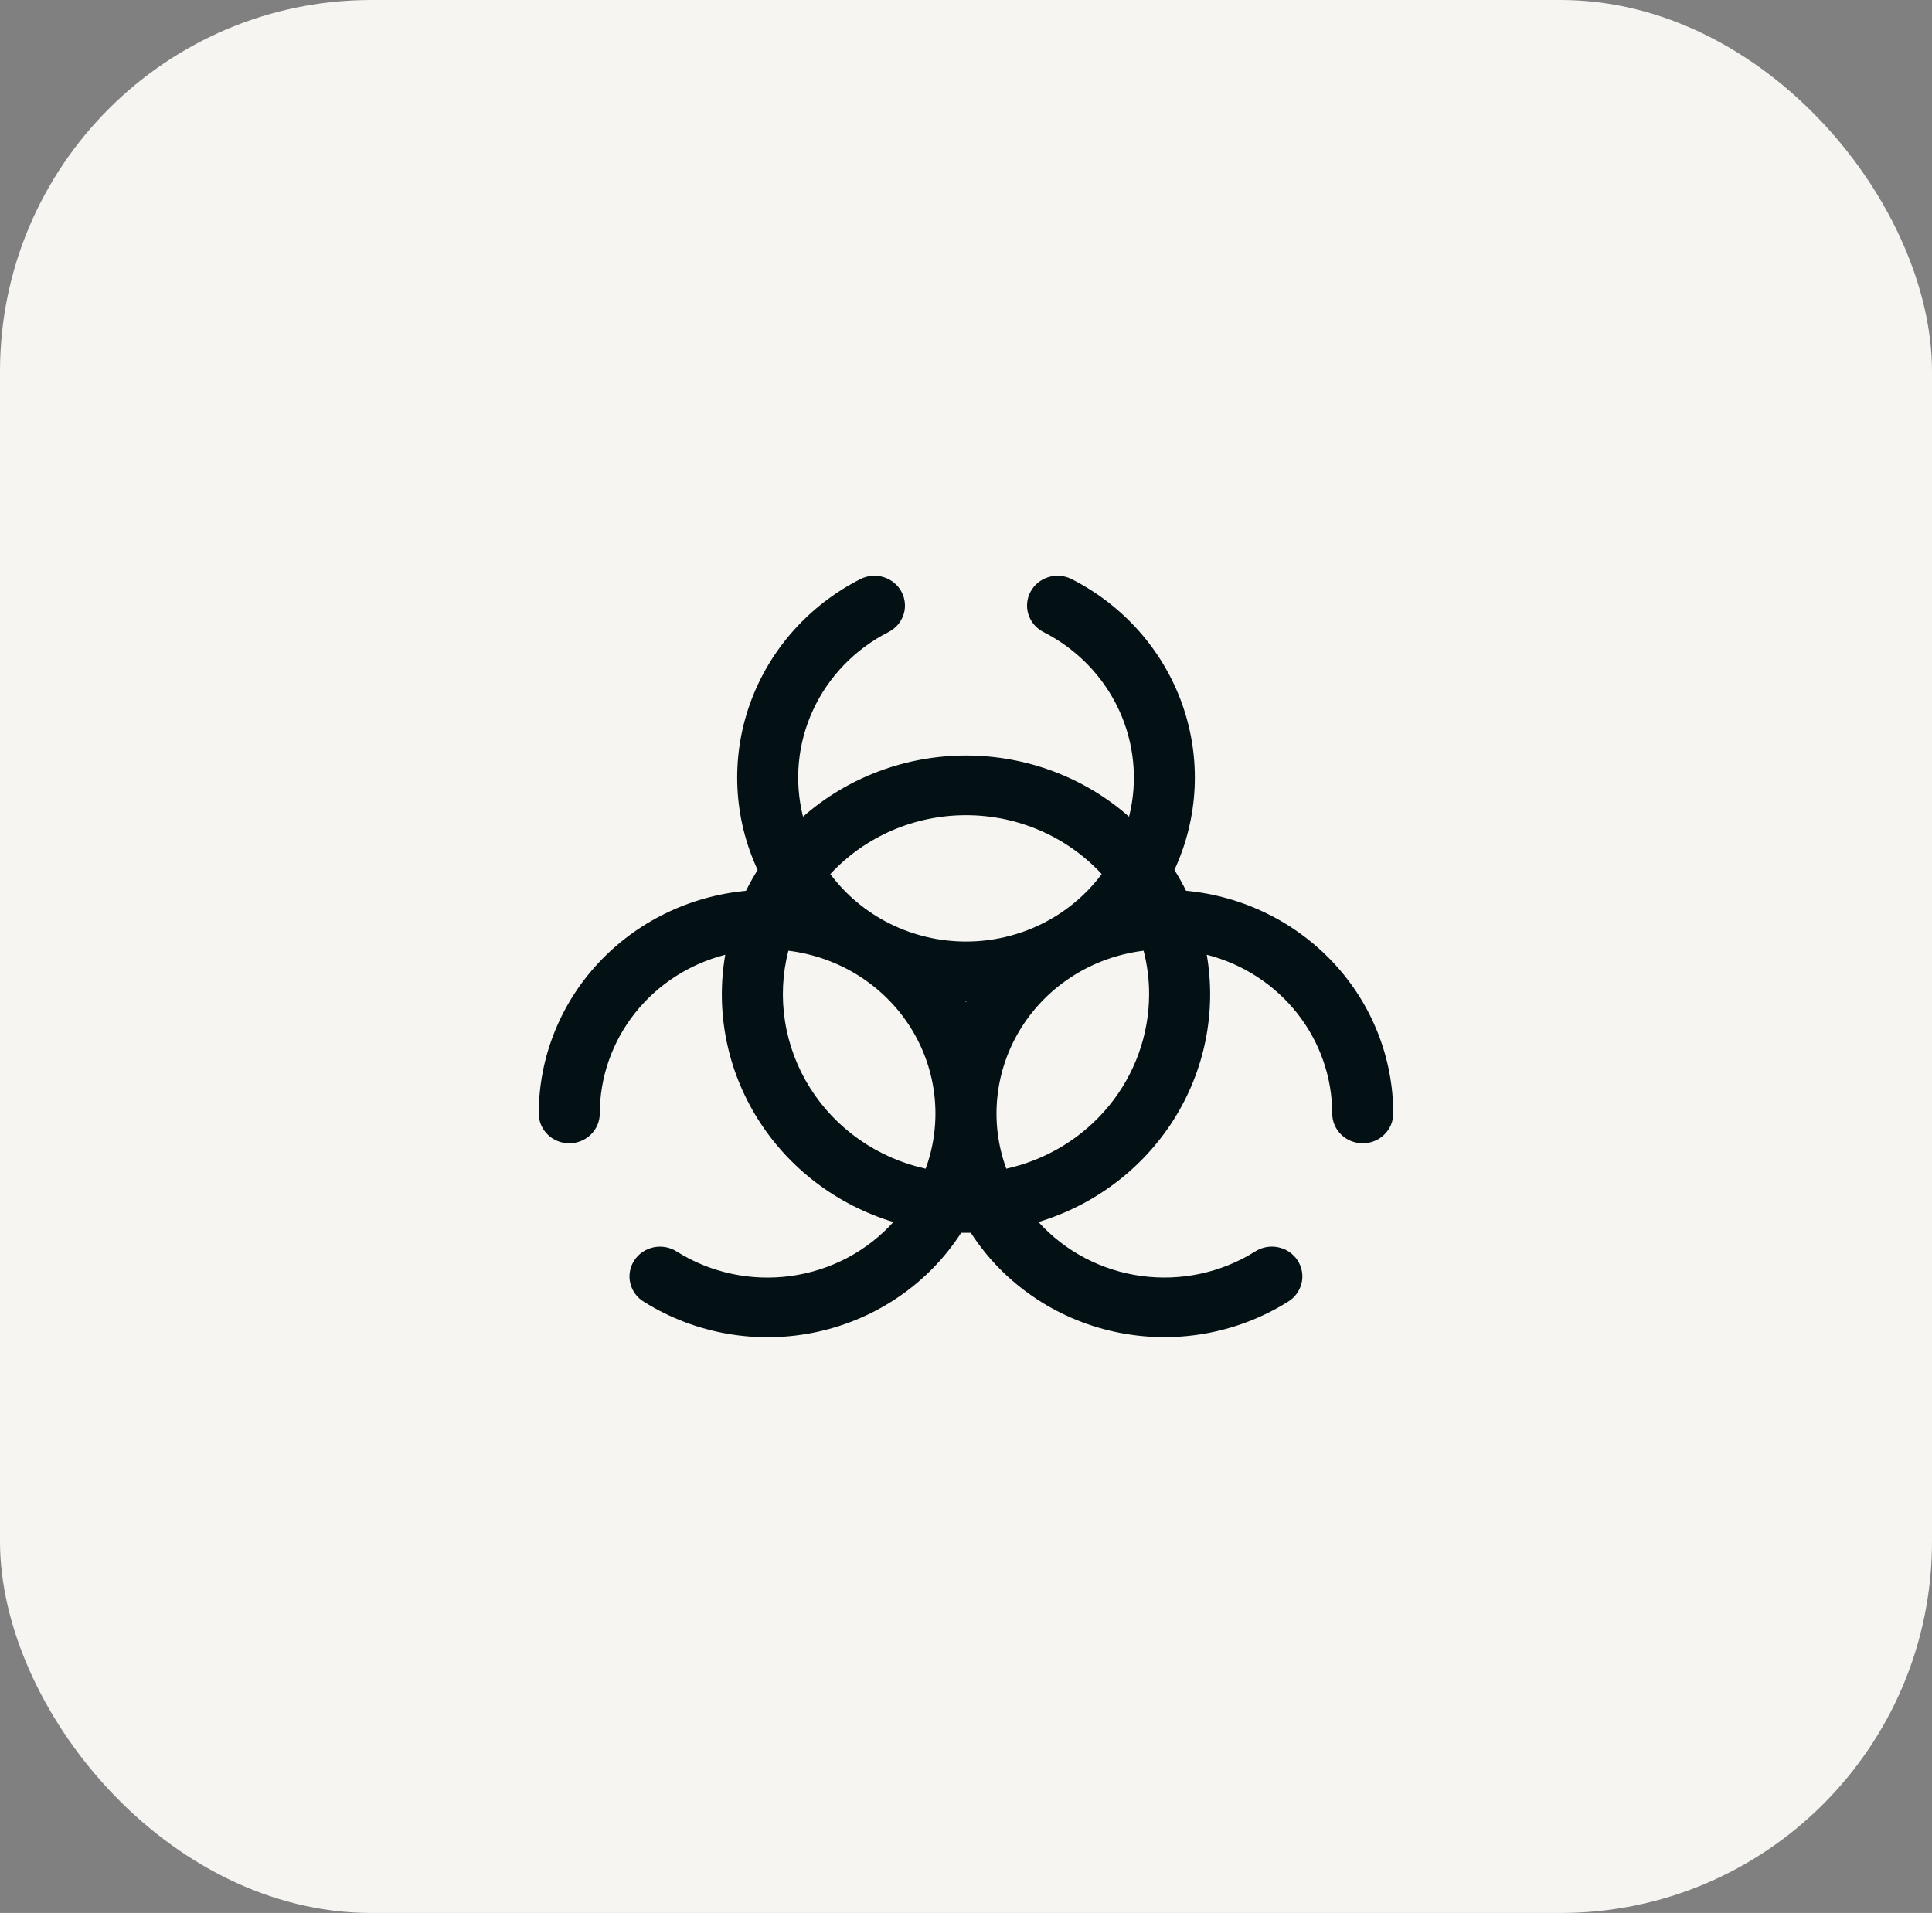
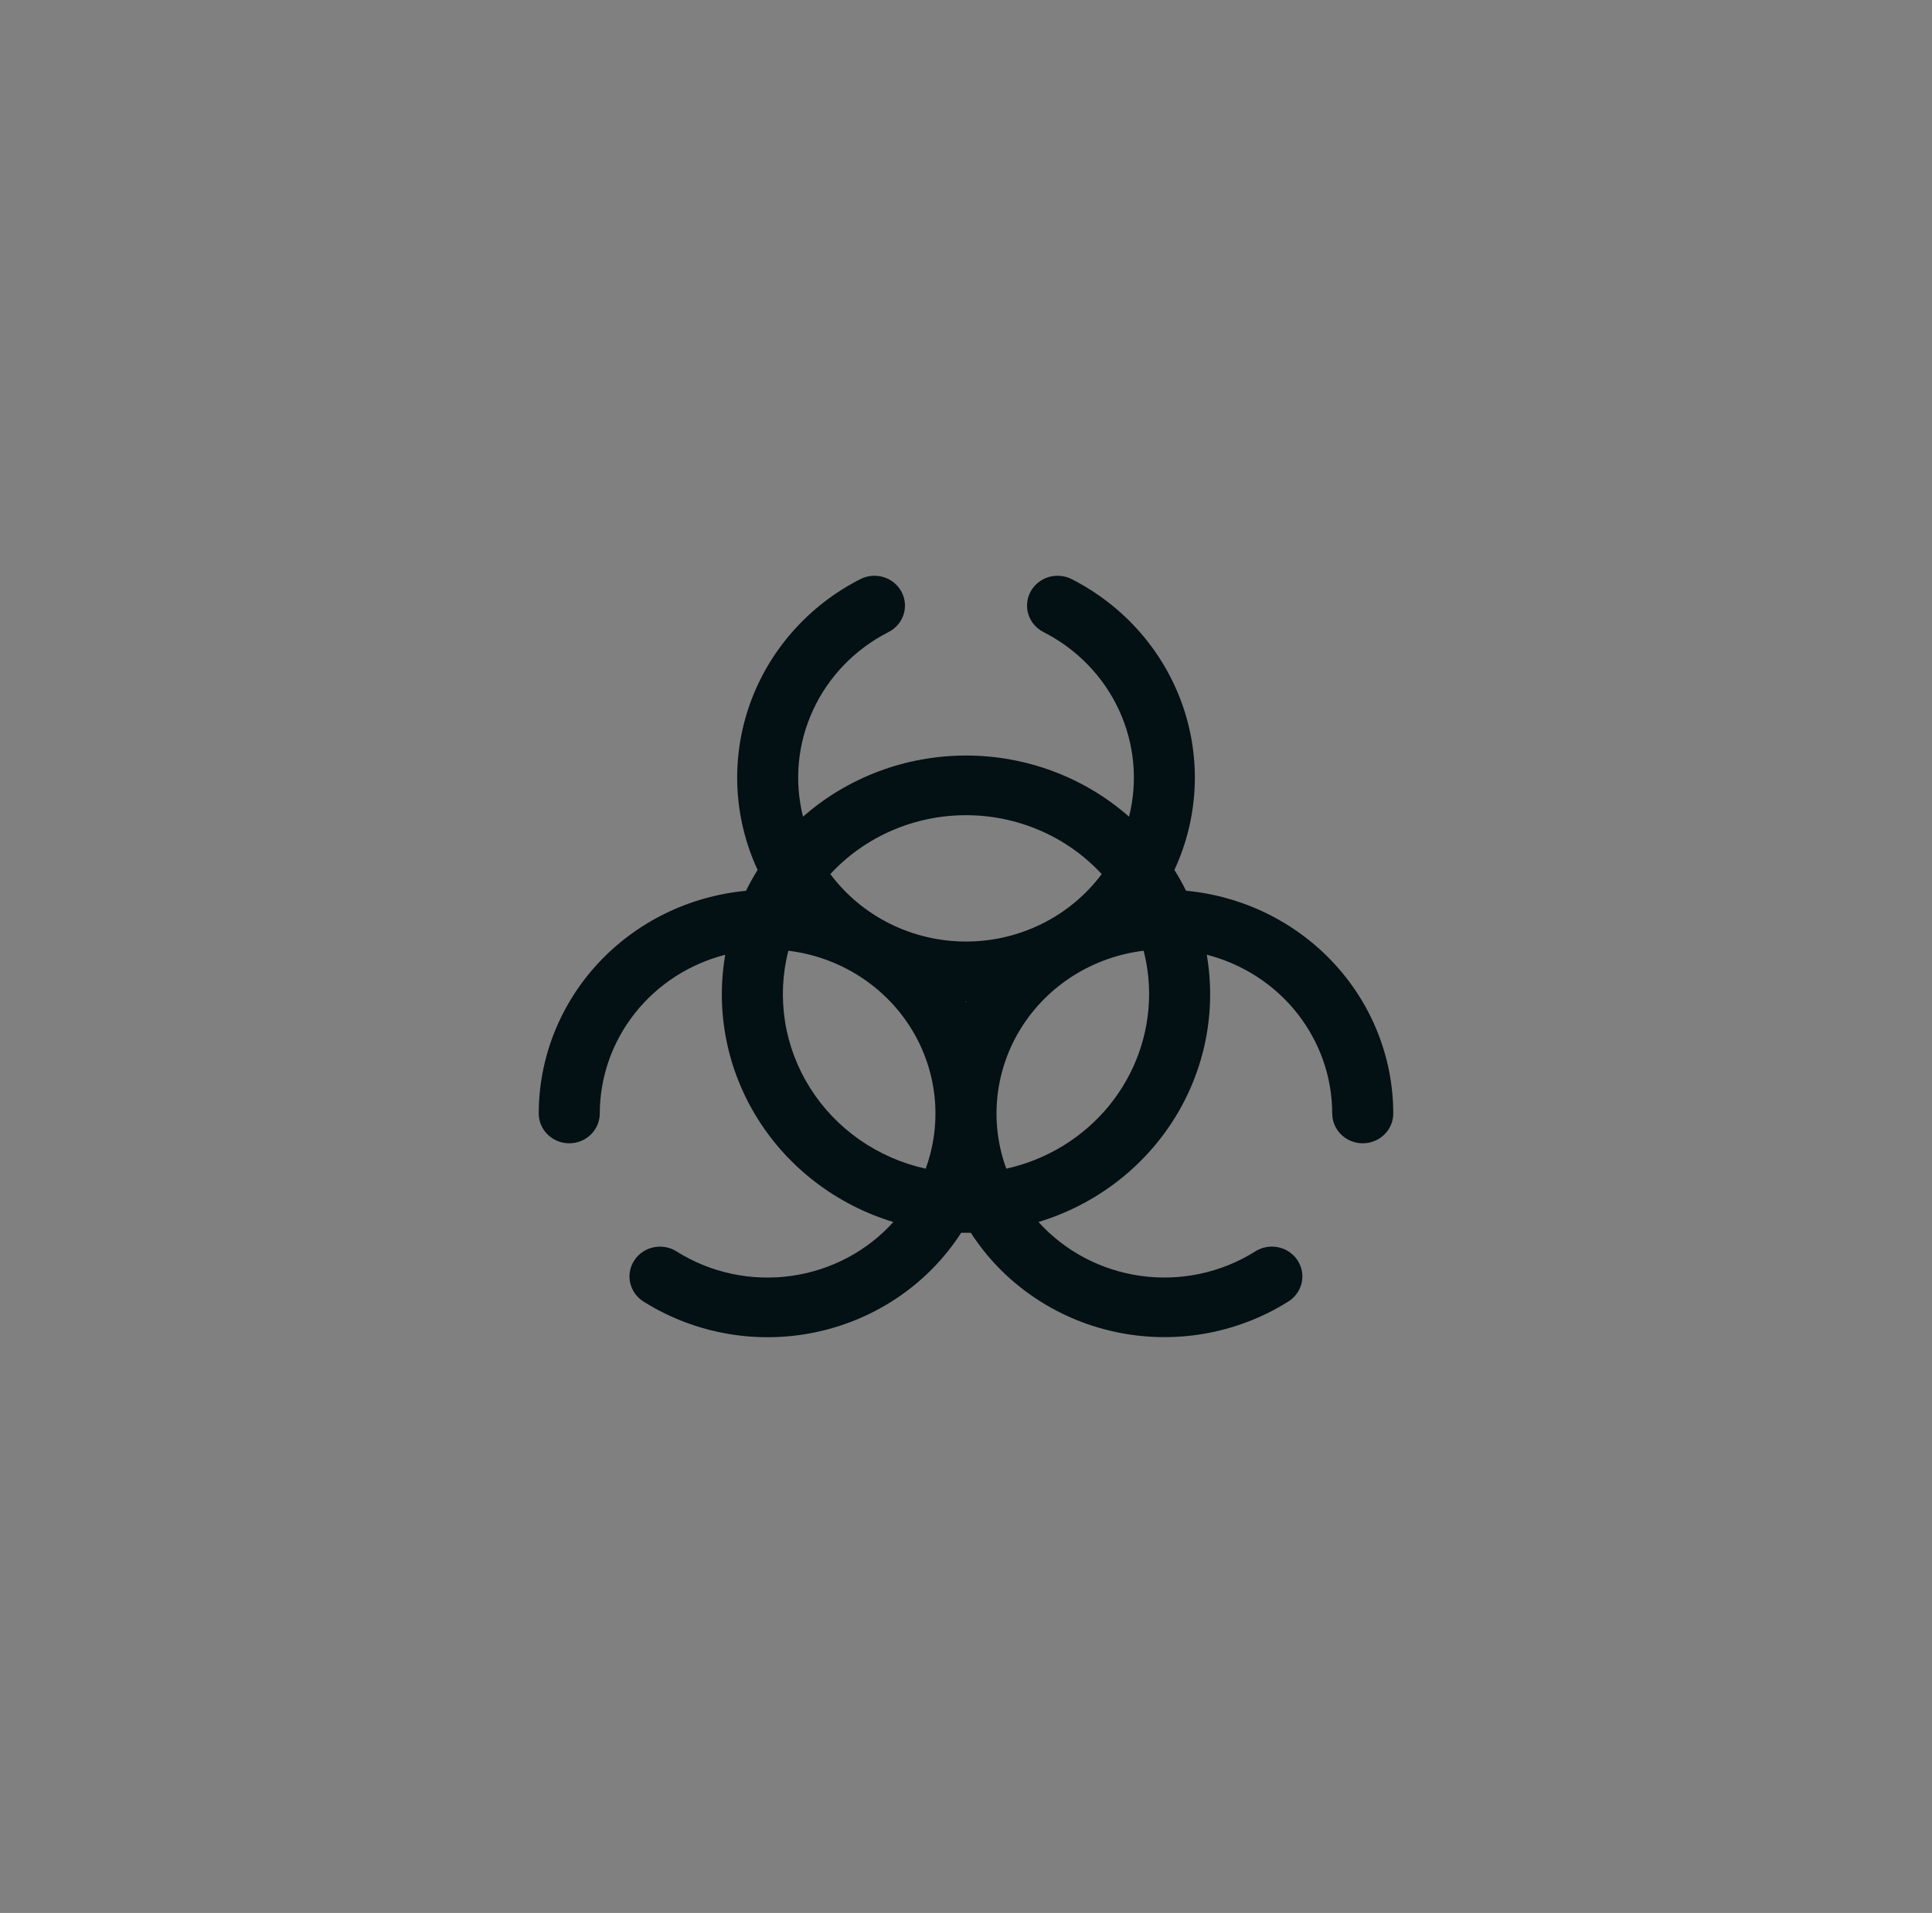
<svg xmlns="http://www.w3.org/2000/svg" width="104" height="103" viewBox="0 0 104 103" fill="none">
  <rect x="0" y="0" width="104" height="103" fill="#808080" stroke="none" />
  <g id="Group 573">
-     <rect id="Rectangle 619" width="104" height="103" rx="20" fill="#F7F5F2" />
    <path id="Vector" d="M40.155 47.964C40.347 47.578 40.556 47.204 40.783 46.84C39.481 44.034 39.329 40.847 40.357 37.934C41.385 35.022 43.516 32.605 46.312 31.182C46.698 30.985 47.149 30.946 47.564 31.074C47.98 31.202 48.327 31.486 48.528 31.864C48.73 32.241 48.77 32.682 48.639 33.088C48.508 33.495 48.218 33.834 47.831 34.031C46.035 34.944 44.605 36.421 43.77 38.224C42.935 40.026 42.744 42.051 43.227 43.973C45.635 41.853 48.761 40.68 52.002 40.68C55.243 40.68 58.369 41.853 60.777 43.973C61.26 42.051 61.068 40.026 60.232 38.223C59.397 36.42 57.965 34.943 56.169 34.031C55.977 33.933 55.808 33.8 55.669 33.638C55.53 33.476 55.426 33.289 55.361 33.088C55.296 32.887 55.273 32.675 55.292 32.465C55.311 32.255 55.372 32.051 55.472 31.864C55.571 31.677 55.708 31.511 55.873 31.375C56.039 31.24 56.23 31.137 56.436 31.074C56.641 31.011 56.858 30.988 57.073 31.006C57.288 31.025 57.497 31.084 57.688 31.182C60.484 32.605 62.616 35.022 63.644 37.934C64.673 40.847 64.521 44.034 63.219 46.84C63.447 47.203 63.656 47.577 63.845 47.96C66.896 48.247 69.729 49.634 71.791 51.851C73.853 54.068 74.997 56.956 75 59.952C75 60.378 74.827 60.787 74.519 61.088C74.211 61.389 73.793 61.558 73.357 61.558C72.921 61.558 72.504 61.389 72.195 61.088C71.887 60.787 71.714 60.378 71.714 59.952C71.711 57.999 71.047 56.101 69.826 54.555C68.604 53.008 66.893 51.901 64.96 51.405C65.488 54.469 64.861 57.616 63.195 60.263C61.529 62.909 58.938 64.875 55.902 65.796C57.327 67.375 59.282 68.405 61.415 68.699C63.548 68.994 65.719 68.534 67.535 67.402C67.717 67.28 67.921 67.195 68.137 67.153C68.353 67.11 68.575 67.11 68.791 67.153C69.007 67.195 69.211 67.28 69.393 67.402C69.574 67.523 69.729 67.68 69.848 67.861C69.966 68.042 70.047 68.245 70.084 68.457C70.121 68.669 70.114 68.886 70.063 69.096C70.012 69.305 69.919 69.502 69.789 69.676C69.659 69.849 69.495 69.996 69.305 70.106C67.937 70.959 66.409 71.539 64.81 71.814C63.212 72.088 61.573 72.051 59.989 71.704C58.405 71.358 56.907 70.708 55.58 69.794C54.253 68.88 53.125 67.718 52.259 66.376H51.741C50.875 67.719 49.746 68.882 48.419 69.797C47.092 70.713 45.593 71.362 44.008 71.709C42.423 72.056 40.783 72.093 39.184 71.818C37.584 71.543 36.055 70.962 34.686 70.108C34.497 69.998 34.333 69.851 34.203 69.678C34.073 69.504 33.98 69.307 33.929 69.097C33.878 68.888 33.871 68.671 33.908 68.459C33.945 68.247 34.025 68.044 34.144 67.863C34.263 67.681 34.417 67.525 34.599 67.404C34.78 67.282 34.985 67.197 35.201 67.155C35.416 67.112 35.639 67.112 35.855 67.155C36.07 67.197 36.275 67.282 36.456 67.404C38.273 68.536 40.444 68.996 42.577 68.701C44.71 68.407 46.665 67.377 48.09 65.798C45.055 64.876 42.466 62.909 40.802 60.263C39.137 57.616 38.511 54.47 39.04 51.407C37.107 51.903 35.397 53.01 34.175 54.556C32.953 56.102 32.289 57.999 32.286 59.952C32.286 60.378 32.113 60.787 31.805 61.088C31.496 61.389 31.079 61.558 30.643 61.558C30.207 61.558 29.789 61.389 29.481 61.088C29.173 60.787 29 60.378 29 59.952C29.004 56.956 30.148 54.069 32.21 51.853C34.272 49.637 37.105 48.251 40.155 47.964ZM52 43.893C50.624 43.892 49.263 44.174 48.005 44.72C46.747 45.266 45.62 46.064 44.697 47.063C45.536 48.188 46.635 49.103 47.904 49.735C49.173 50.366 50.577 50.695 52.001 50.695C53.425 50.695 54.829 50.366 56.098 49.735C57.367 49.103 58.466 48.188 59.305 47.063C58.382 46.064 57.255 45.266 55.996 44.72C54.738 44.174 53.377 43.892 52 43.893ZM51.975 53.914L52 53.954L52.025 53.914H51.975ZM61.857 53.529C61.858 52.74 61.758 51.955 61.561 51.19C60.218 51.353 58.93 51.81 57.792 52.525C56.653 53.24 55.694 54.197 54.984 55.323C54.274 56.45 53.833 57.718 53.692 59.034C53.55 60.349 53.713 61.679 54.169 62.925C56.349 62.442 58.298 61.249 59.695 59.542C61.091 57.835 61.854 55.715 61.857 53.529ZM49.829 62.925C50.285 61.679 50.447 60.349 50.306 59.034C50.165 57.718 49.724 56.45 49.014 55.323C48.304 54.197 47.345 53.24 46.206 52.525C45.068 51.81 43.779 51.353 42.437 51.19C42.118 52.435 42.057 53.731 42.258 55C42.459 56.269 42.917 57.485 43.606 58.578C44.295 59.672 45.2 60.62 46.269 61.366C47.338 62.112 48.548 62.642 49.829 62.925Z" fill="#031014" />
  </g>
</svg>